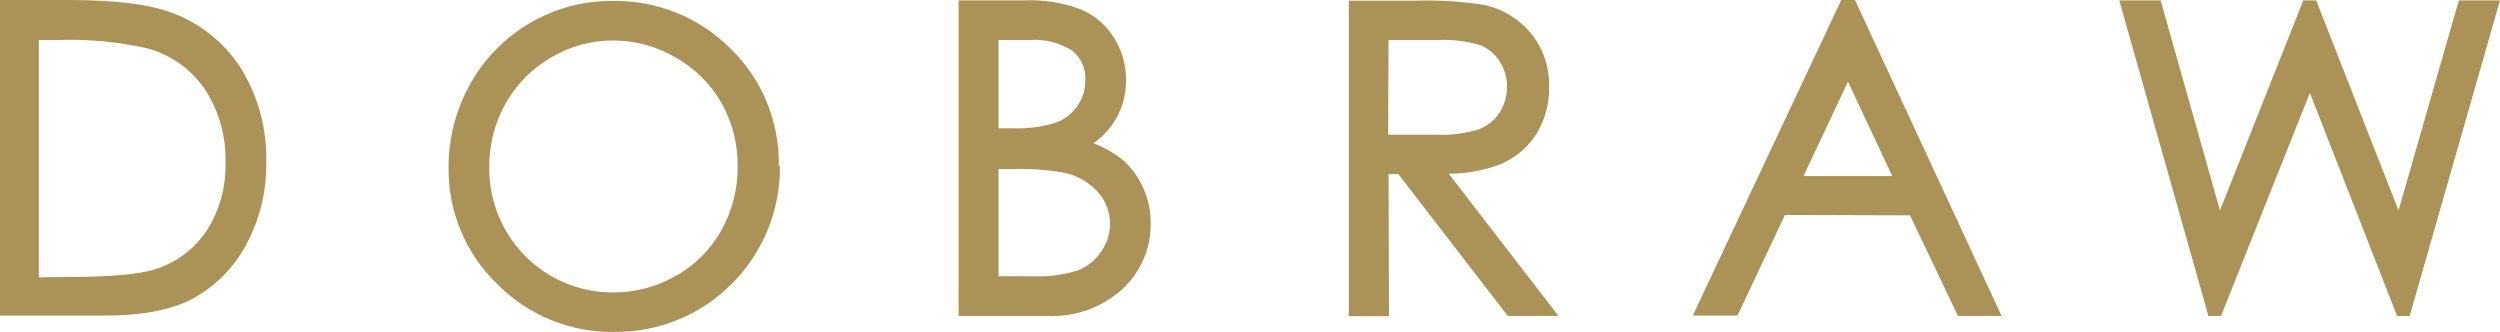
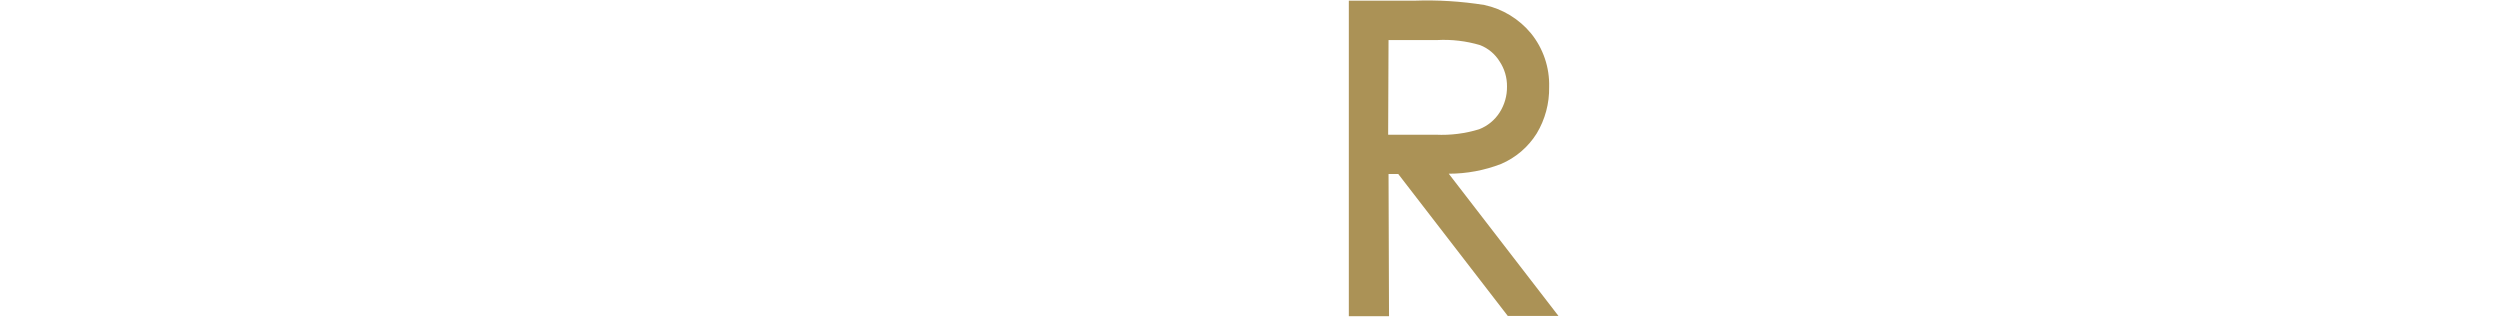
<svg xmlns="http://www.w3.org/2000/svg" width="723" height="96" viewBox="0 0 723 96" fill="none">
-   <path d="M55.684 86.408C62.211 82.861 67.568 77.483 71.101 70.93C75.126 63.559 77.159 55.259 76.998 46.855C77.239 37.222 74.651 27.731 69.556 19.565C64.656 11.975 57.342 6.272 48.805 3.383C42.739 1.212 32.939 0 19.657 0H0V91.257H29.429C40.577 91.369 49.422 89.706 55.684 86.408ZM11.232 80.205V11.587H16.062C25.079 11.225 34.104 12.049 42.908 14.04C49.597 15.962 55.408 20.17 59.335 25.936C63.38 32.193 65.428 39.54 65.204 46.996C65.408 53.974 63.51 60.852 59.756 66.73C56.209 72.041 50.956 75.971 44.873 77.865C40.324 79.331 31.928 80.093 19.965 80.093L11.232 80.205Z" fill="#AB9256" />
-   <path d="M324.613 46.177C322.078 44.153 319.233 42.553 316.189 41.441C318.792 39.661 320.977 37.333 322.591 34.619C324.636 31.156 325.694 27.197 325.652 23.173C325.705 18.841 324.494 14.588 322.17 10.938C319.919 7.29 316.606 4.426 312.679 2.734C307.349 0.751 301.677 -0.14 295.999 0.112H277.212V91.368H302.822C310.811 91.763 318.631 88.977 324.585 83.616C327.209 81.202 329.296 78.26 330.709 74.98C332.122 71.701 332.83 68.159 332.785 64.586C332.814 61.037 332.066 57.524 330.594 54.296C329.218 51.182 327.176 48.41 324.613 46.177ZM288.782 11.586H297.599C302.022 11.209 306.444 12.309 310.179 14.715C311.415 15.734 312.394 17.031 313.038 18.5C313.682 19.969 313.972 21.57 313.886 23.173C313.92 25.822 313.124 28.416 311.612 30.587C310.086 32.809 307.921 34.511 305.406 35.464C301.207 36.754 296.818 37.307 292.432 37.099H288.782V11.586ZM318.519 72.706C316.896 75.12 314.601 77.003 311.92 78.118C307.525 79.533 302.911 80.135 298.301 79.894H288.782V48.883H292.376C297.509 48.723 302.644 49.072 307.708 49.927C311.487 50.738 314.922 52.709 317.537 55.565C319.829 58.134 321.073 61.476 321.019 64.925C320.975 67.714 320.094 70.426 318.491 72.706H318.519Z" fill="#AB9256" />
-   <path d="M225.227 48.094C225.357 41.773 224.19 35.492 221.798 29.643C219.407 23.794 215.843 18.502 211.327 14.095C206.811 9.568 201.425 6.009 195.498 3.634C189.57 1.26 183.224 0.119 176.844 0.281C168.541 0.27 160.385 2.478 153.214 6.68C146.043 10.882 140.116 16.924 136.042 24.187C131.859 31.605 129.681 39.993 129.724 48.517C129.657 54.783 130.868 60.998 133.282 66.777C135.697 72.556 139.264 77.778 143.765 82.121C148.213 86.625 153.525 90.176 159.38 92.56C165.235 94.944 171.51 96.112 177.827 95.992C184.108 96.037 190.336 94.828 196.148 92.435C201.96 90.043 207.24 86.514 211.682 82.055C216.124 77.595 219.638 72.294 222.022 66.459C224.405 60.624 225.609 54.372 225.564 48.066L225.227 48.094ZM195.518 79.753C189.956 82.956 183.648 84.62 177.237 84.574C172.523 84.585 167.853 83.658 163.498 81.846C159.143 80.034 155.189 77.374 151.865 74.018C148.541 70.662 145.912 66.678 144.131 62.296C142.351 57.914 141.453 53.221 141.49 48.489C141.412 41.975 143.049 35.556 146.236 29.882C149.365 24.354 153.913 19.769 159.406 16.604C164.804 13.394 170.963 11.7 177.237 11.698C183.609 11.695 189.868 13.388 195.377 16.604C200.887 19.712 205.465 24.25 208.631 29.741C211.789 35.322 213.408 41.648 213.321 48.066C213.401 54.567 211.774 60.975 208.603 66.644C205.516 72.132 200.99 76.665 195.518 79.753Z" fill="#AB9256" />
  <path d="M401.566 50.321H404.374L436.049 91.368H450.707L418.976 50.237C424.151 50.238 429.281 49.283 434.111 47.417C438.363 45.601 441.96 42.522 444.417 38.593C446.853 34.541 448.099 29.879 448.011 25.146C448.166 19.513 446.303 14.011 442.76 9.641C439.301 5.464 434.544 2.575 429.253 1.437C422.569 0.373 415.799 -0.043 409.035 0.196H390.081V91.453H401.706L401.566 50.321ZM401.566 11.586H415.606C419.806 11.357 424.013 11.853 428.046 13.052C430.372 13.962 432.342 15.604 433.662 17.732C435.106 19.888 435.86 22.435 435.824 25.033C435.861 27.689 435.119 30.297 433.69 32.532C432.278 34.739 430.203 36.438 427.765 37.381C423.712 38.626 419.475 39.16 415.241 38.96H401.453L401.566 11.586Z" fill="#AB9256" />
-   <path d="M552.375 62.276L566.247 91.369H578.855L536.453 0H532.494L489.558 91.257H502.476L516.207 62.163L552.375 62.276ZM534.431 23.625L547.236 50.914H521.57L534.431 23.625Z" fill="#AB9256" />
-   <path d="M642.324 91.368L668.018 26.865L693.234 91.368H696.885L723 0.111H711.094L693.656 60.865L669.843 0.111H666.108L642.015 60.865L624.857 0.111H612.895L638.673 91.368H642.324Z" fill="#AB9256" />
</svg>